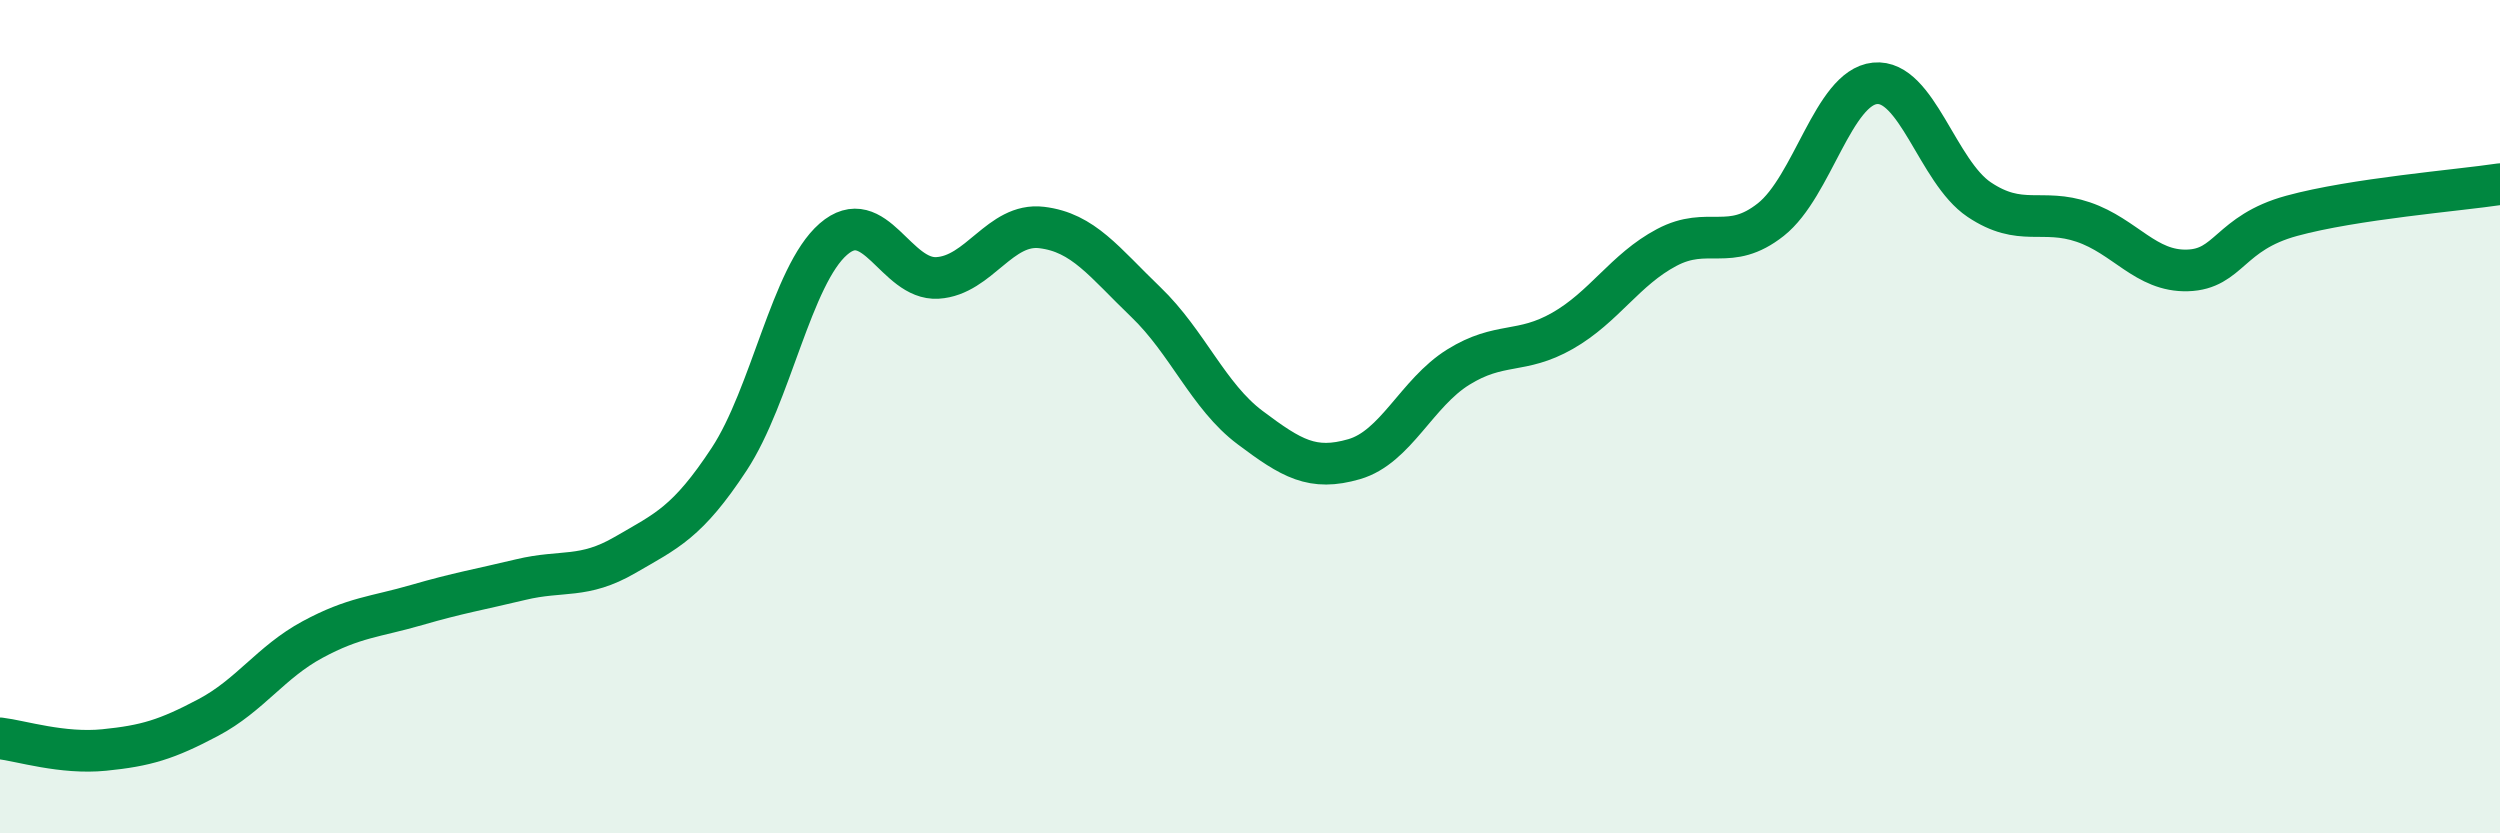
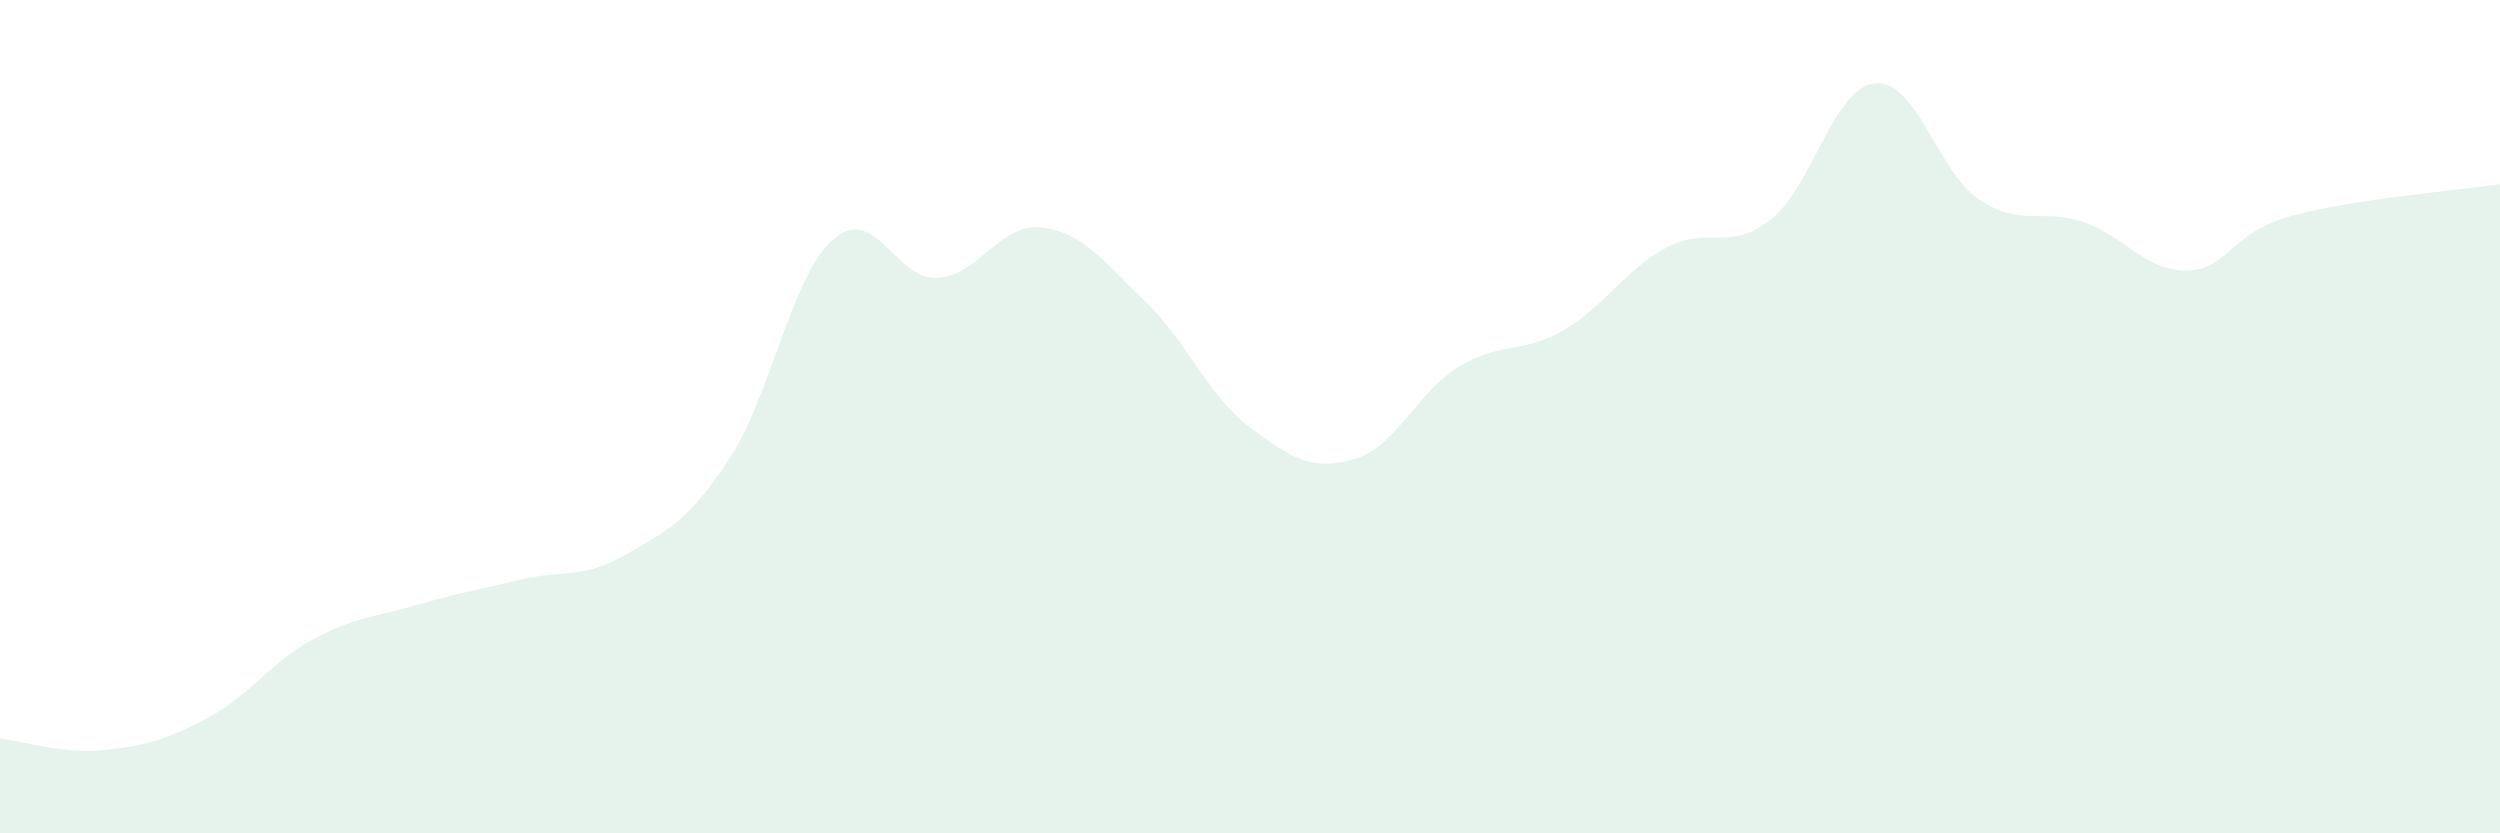
<svg xmlns="http://www.w3.org/2000/svg" width="60" height="20" viewBox="0 0 60 20">
  <path d="M 0,17.72 C 0.5,17.78 1.5,18.1 2.5,18 C 3.5,17.9 4,17.75 5,17.22 C 6,16.69 6.5,15.89 7.5,15.35 C 8.5,14.81 9,14.81 10,14.52 C 11,14.23 11.5,14.15 12.5,13.91 C 13.5,13.67 14,13.9 15,13.32 C 16,12.74 16.5,12.54 17.5,11.02 C 18.5,9.5 19,6.61 20,5.74 C 21,4.87 21.5,6.73 22.5,6.67 C 23.5,6.61 24,5.34 25,5.46 C 26,5.58 26.5,6.29 27.5,7.25 C 28.5,8.21 29,9.51 30,10.26 C 31,11.01 31.5,11.31 32.5,11.02 C 33.5,10.73 34,9.43 35,8.81 C 36,8.19 36.5,8.51 37.5,7.94 C 38.5,7.37 39,6.47 40,5.94 C 41,5.41 41.5,6.06 42.5,5.27 C 43.5,4.48 44,2.1 45,2 C 46,1.9 46.5,4.12 47.5,4.79 C 48.5,5.46 49,4.99 50,5.33 C 51,5.67 51.5,6.52 52.5,6.49 C 53.5,6.46 53.5,5.59 55,5.18 C 56.5,4.77 59,4.57 60,4.42L60 20L0 20Z" fill="#008740" opacity="0.1" stroke-linecap="round" stroke-linejoin="round" />
-   <path d="M 0,17.72 C 0.5,17.78 1.5,18.1 2.5,18 C 3.5,17.9 4,17.75 5,17.22 C 6,16.69 6.5,15.89 7.5,15.35 C 8.5,14.81 9,14.81 10,14.52 C 11,14.23 11.5,14.15 12.5,13.91 C 13.5,13.67 14,13.9 15,13.32 C 16,12.74 16.5,12.54 17.5,11.02 C 18.5,9.5 19,6.61 20,5.74 C 21,4.87 21.5,6.73 22.5,6.67 C 23.5,6.61 24,5.34 25,5.46 C 26,5.58 26.5,6.29 27.5,7.25 C 28.5,8.21 29,9.51 30,10.26 C 31,11.01 31.5,11.31 32.5,11.02 C 33.5,10.73 34,9.43 35,8.81 C 36,8.19 36.5,8.51 37.5,7.94 C 38.5,7.37 39,6.47 40,5.94 C 41,5.41 41.5,6.06 42.5,5.27 C 43.5,4.48 44,2.1 45,2 C 46,1.9 46.5,4.12 47.5,4.79 C 48.5,5.46 49,4.99 50,5.33 C 51,5.67 51.5,6.52 52.5,6.49 C 53.5,6.46 53.5,5.59 55,5.18 C 56.5,4.77 59,4.57 60,4.42" stroke="#008740" stroke-width="1" fill="none" stroke-linecap="round" stroke-linejoin="round" />
</svg>